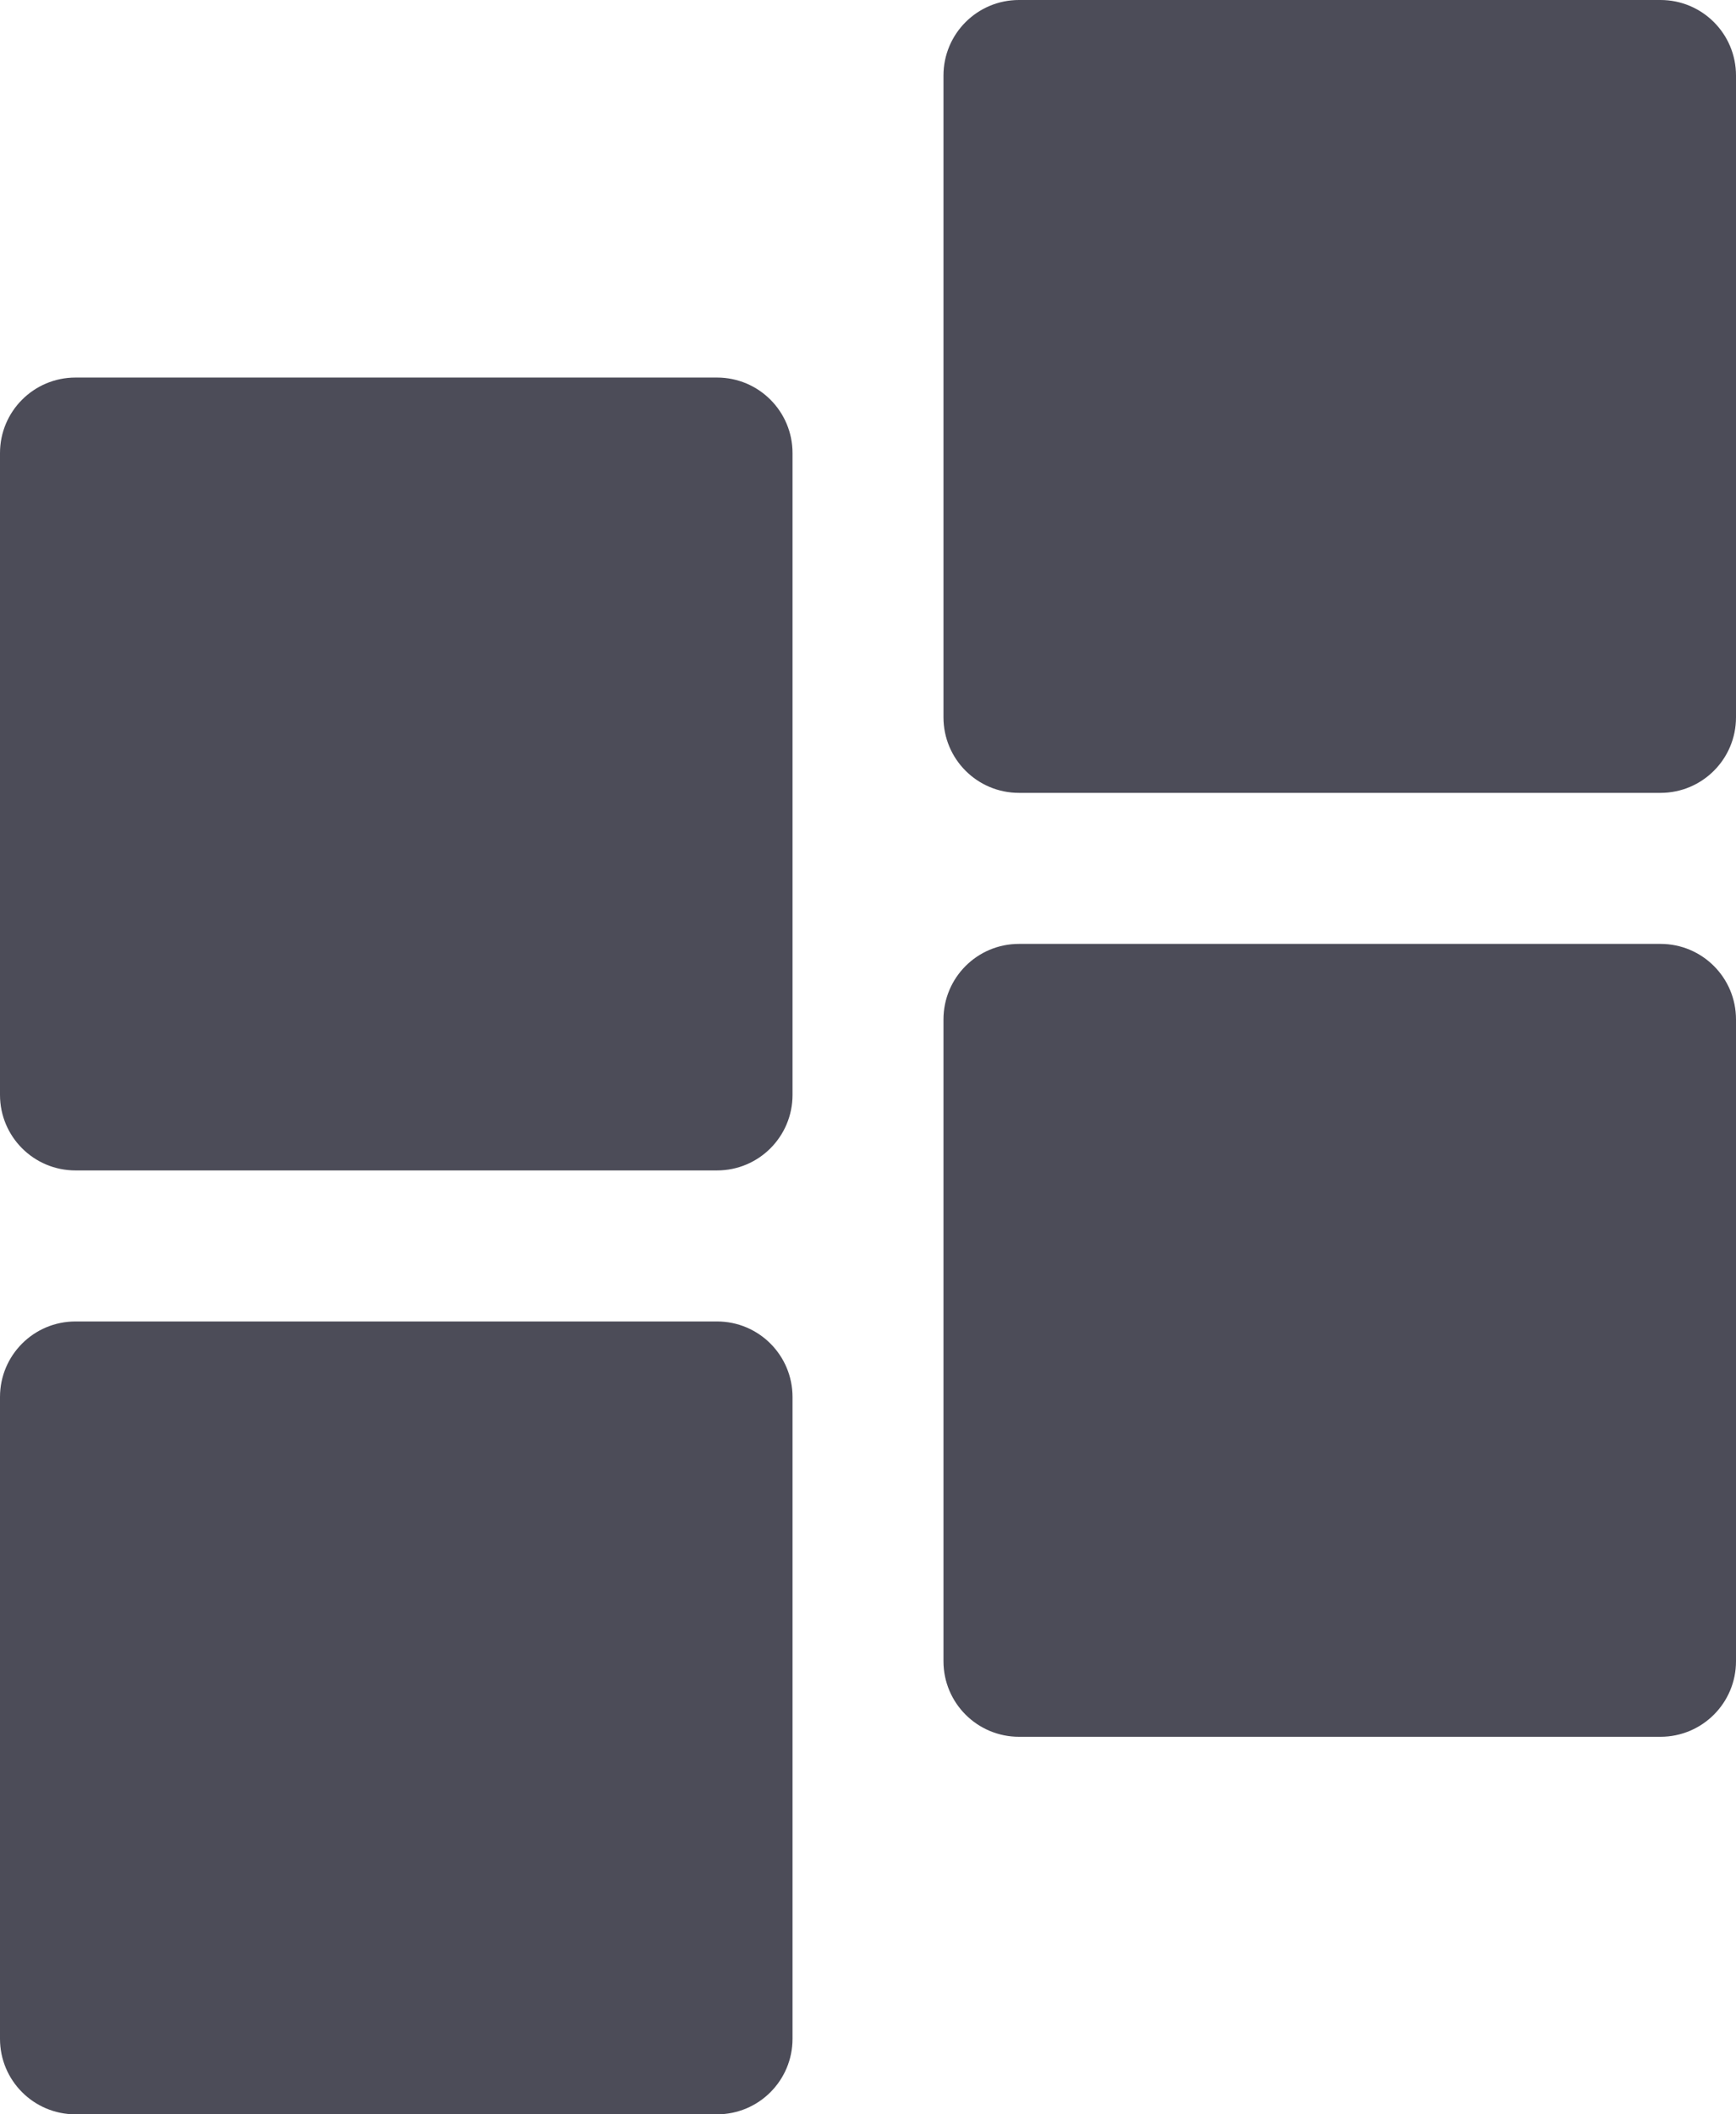
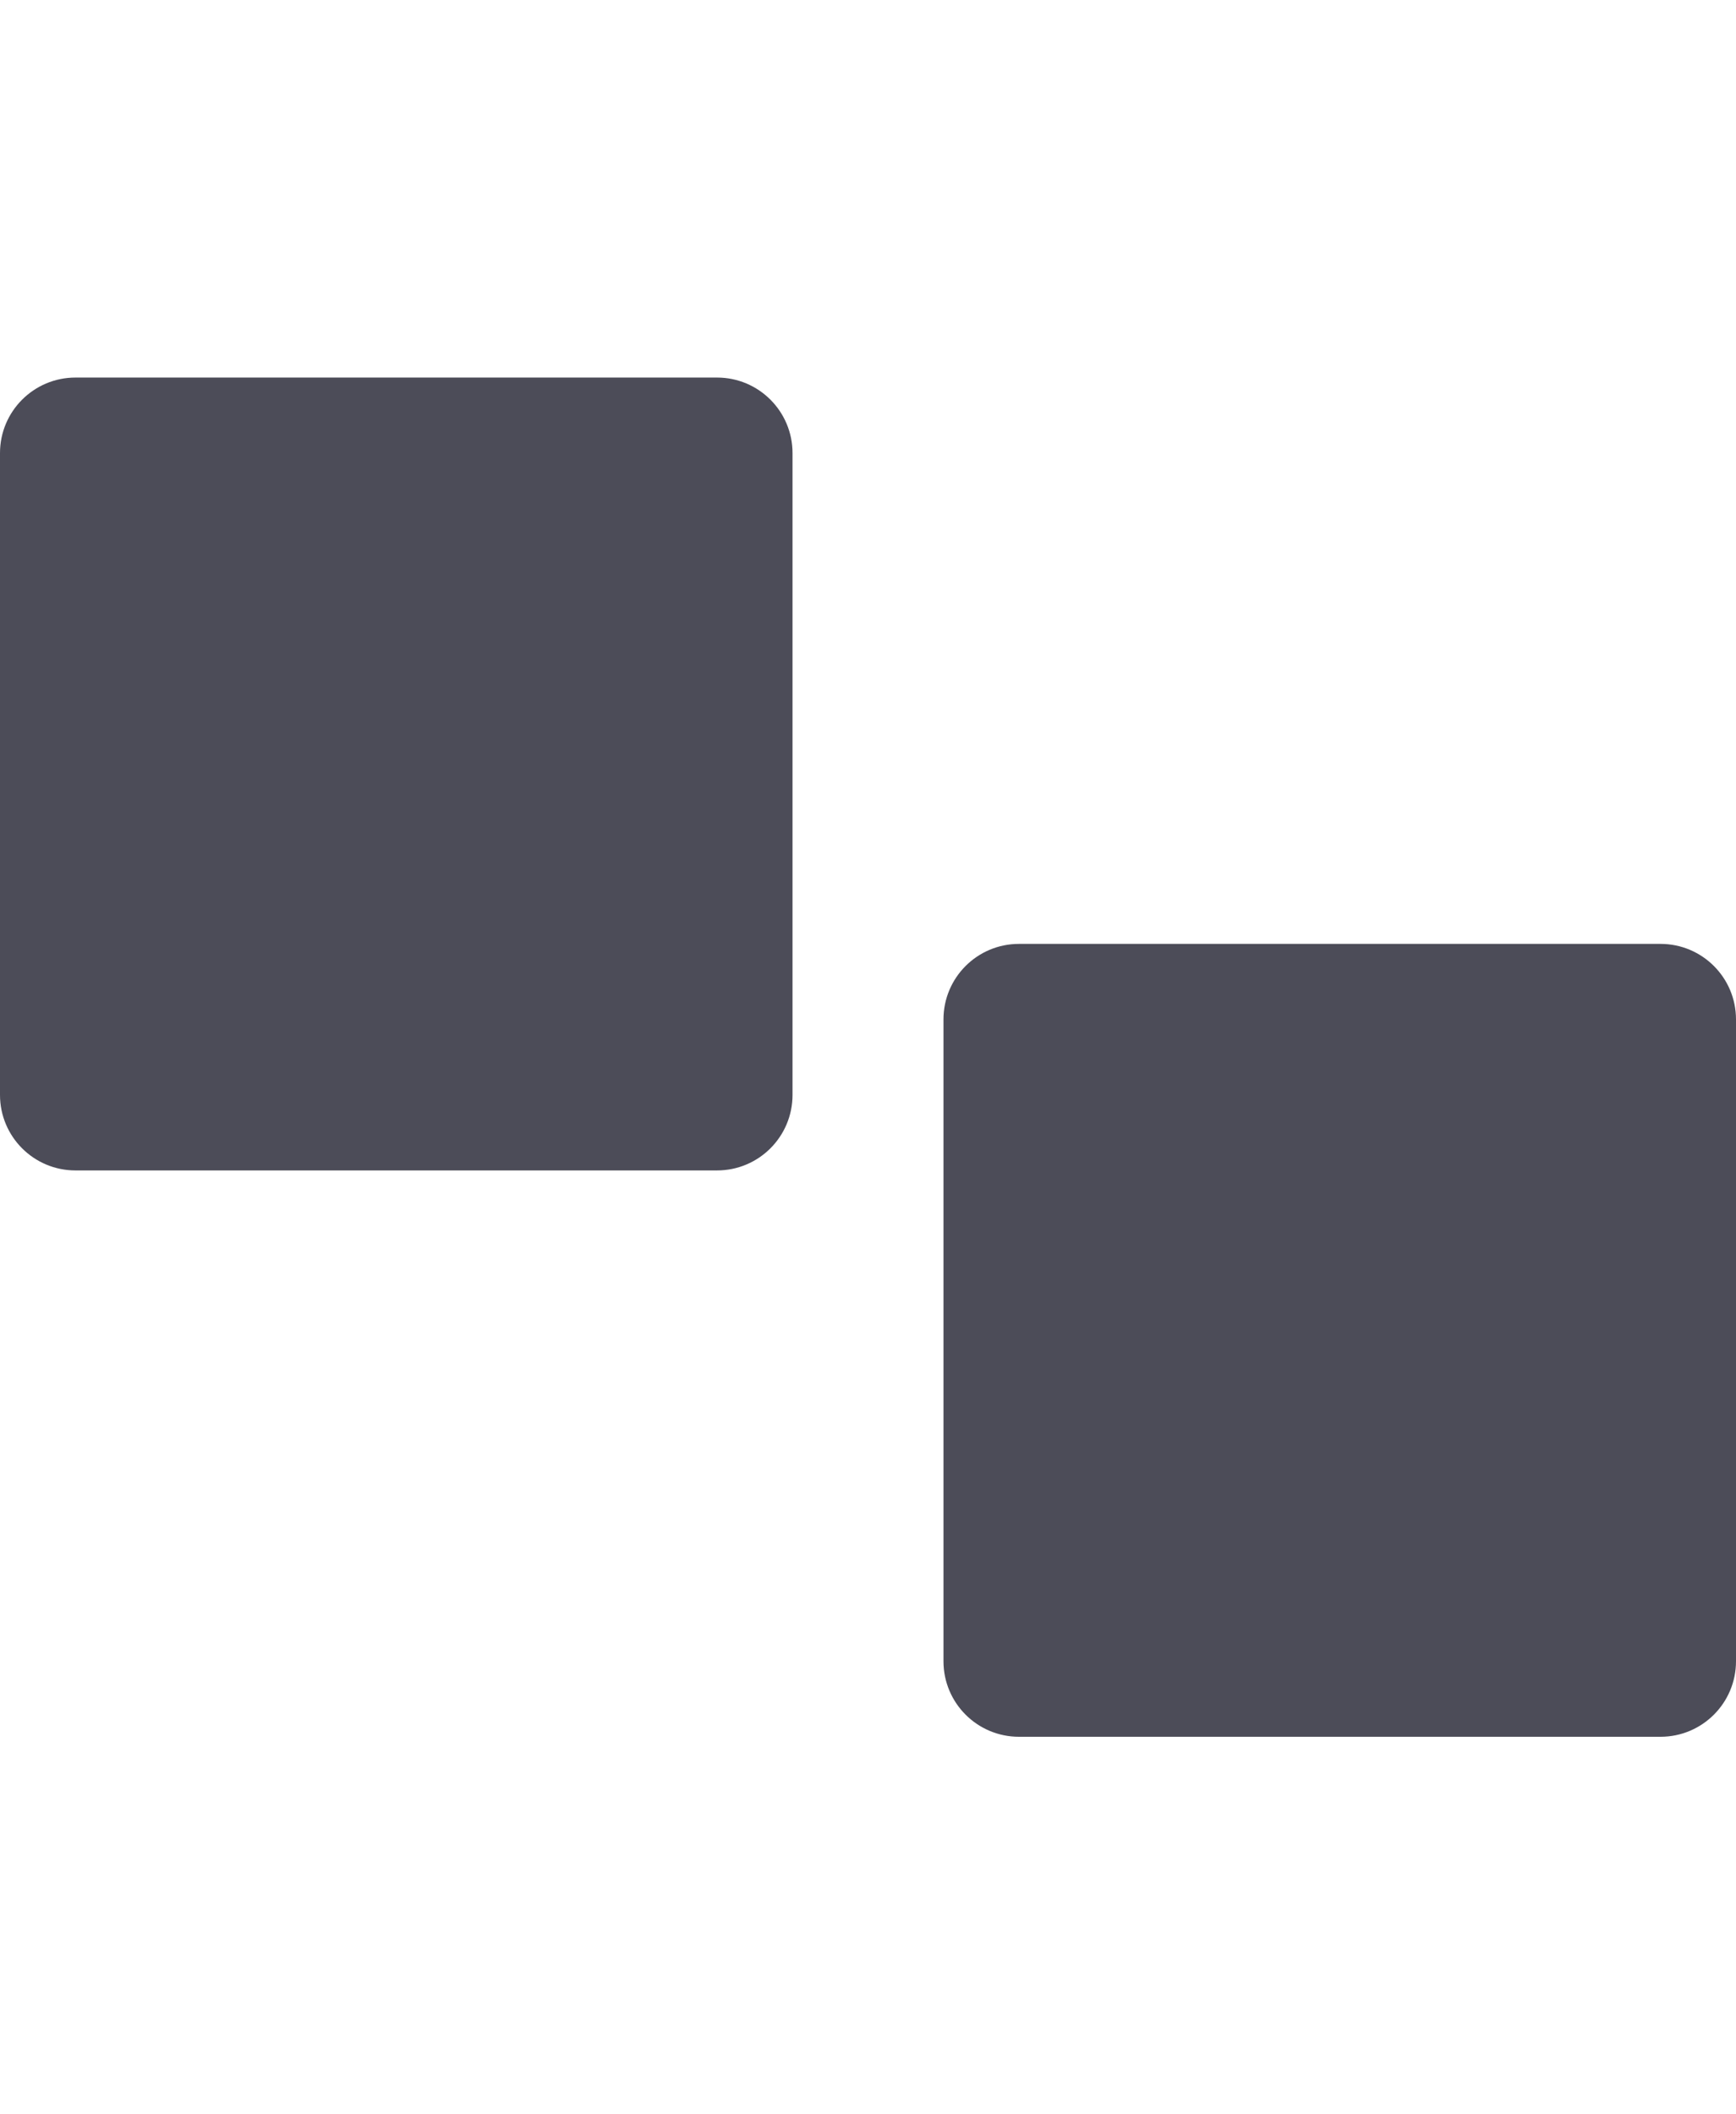
<svg xmlns="http://www.w3.org/2000/svg" width="46" height="56" viewBox="0 0 46 56" fill="none">
  <path d="M0 12C0 10.895 0.895 10 2 10H19C20.105 10 21 10.895 21 12V29C21 30.105 20.105 31 19 31H2C0.895 31 0 30.105 0 29V12Z" fill="#4C4C58" />
-   <path d="M0 37C0 35.895 0.895 35 2 35H19C20.105 35 21 35.895 21 37V54C21 55.105 20.105 56 19 56H2C0.895 56 0 55.105 0 54V37Z" fill="#4C4C58" />
-   <path d="M25 2C25 0.895 25.895 0 27 0H44C45.105 0 46 0.895 46 2V19C46 20.105 45.105 21 44 21H27C25.895 21 25 20.105 25 19V2Z" fill="#4C4C58" />
  <path d="M25 27C25 25.895 25.895 25 27 25H44C45.105 25 46 25.895 46 27V44C46 45.105 45.105 46 44 46H27C25.895 46 25 45.105 25 44V27Z" fill="#4C4C58" />
</svg>